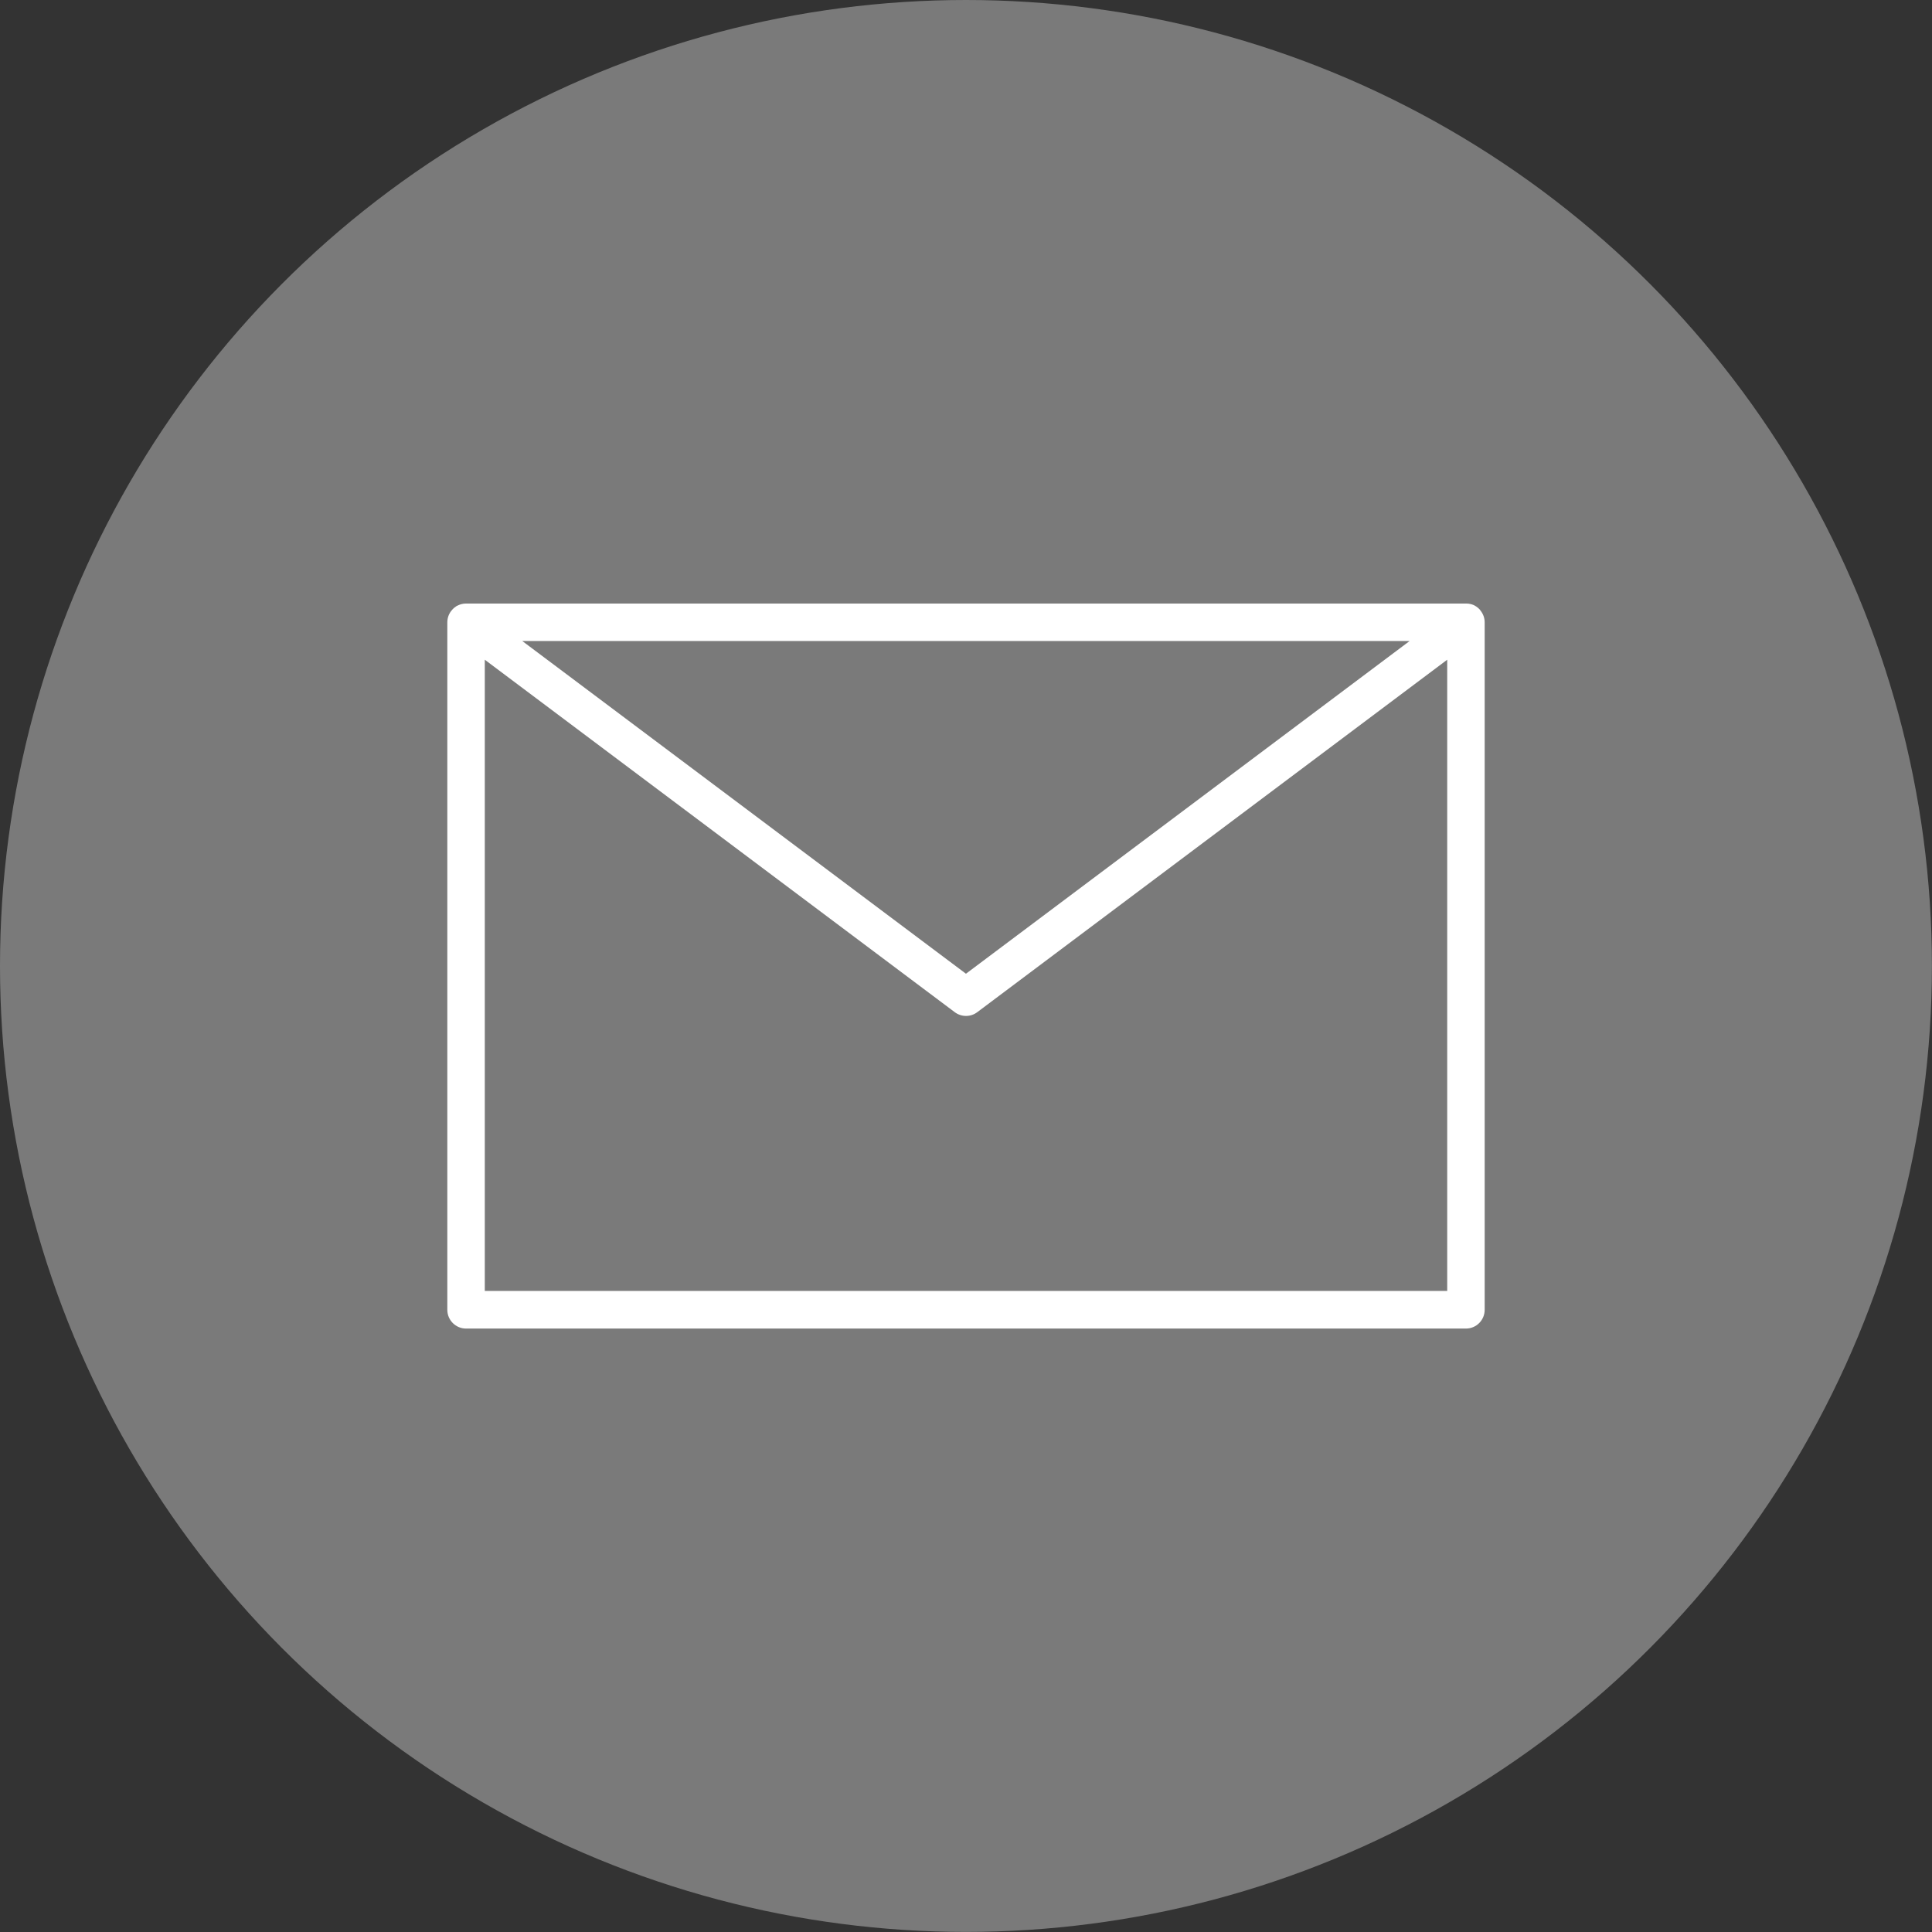
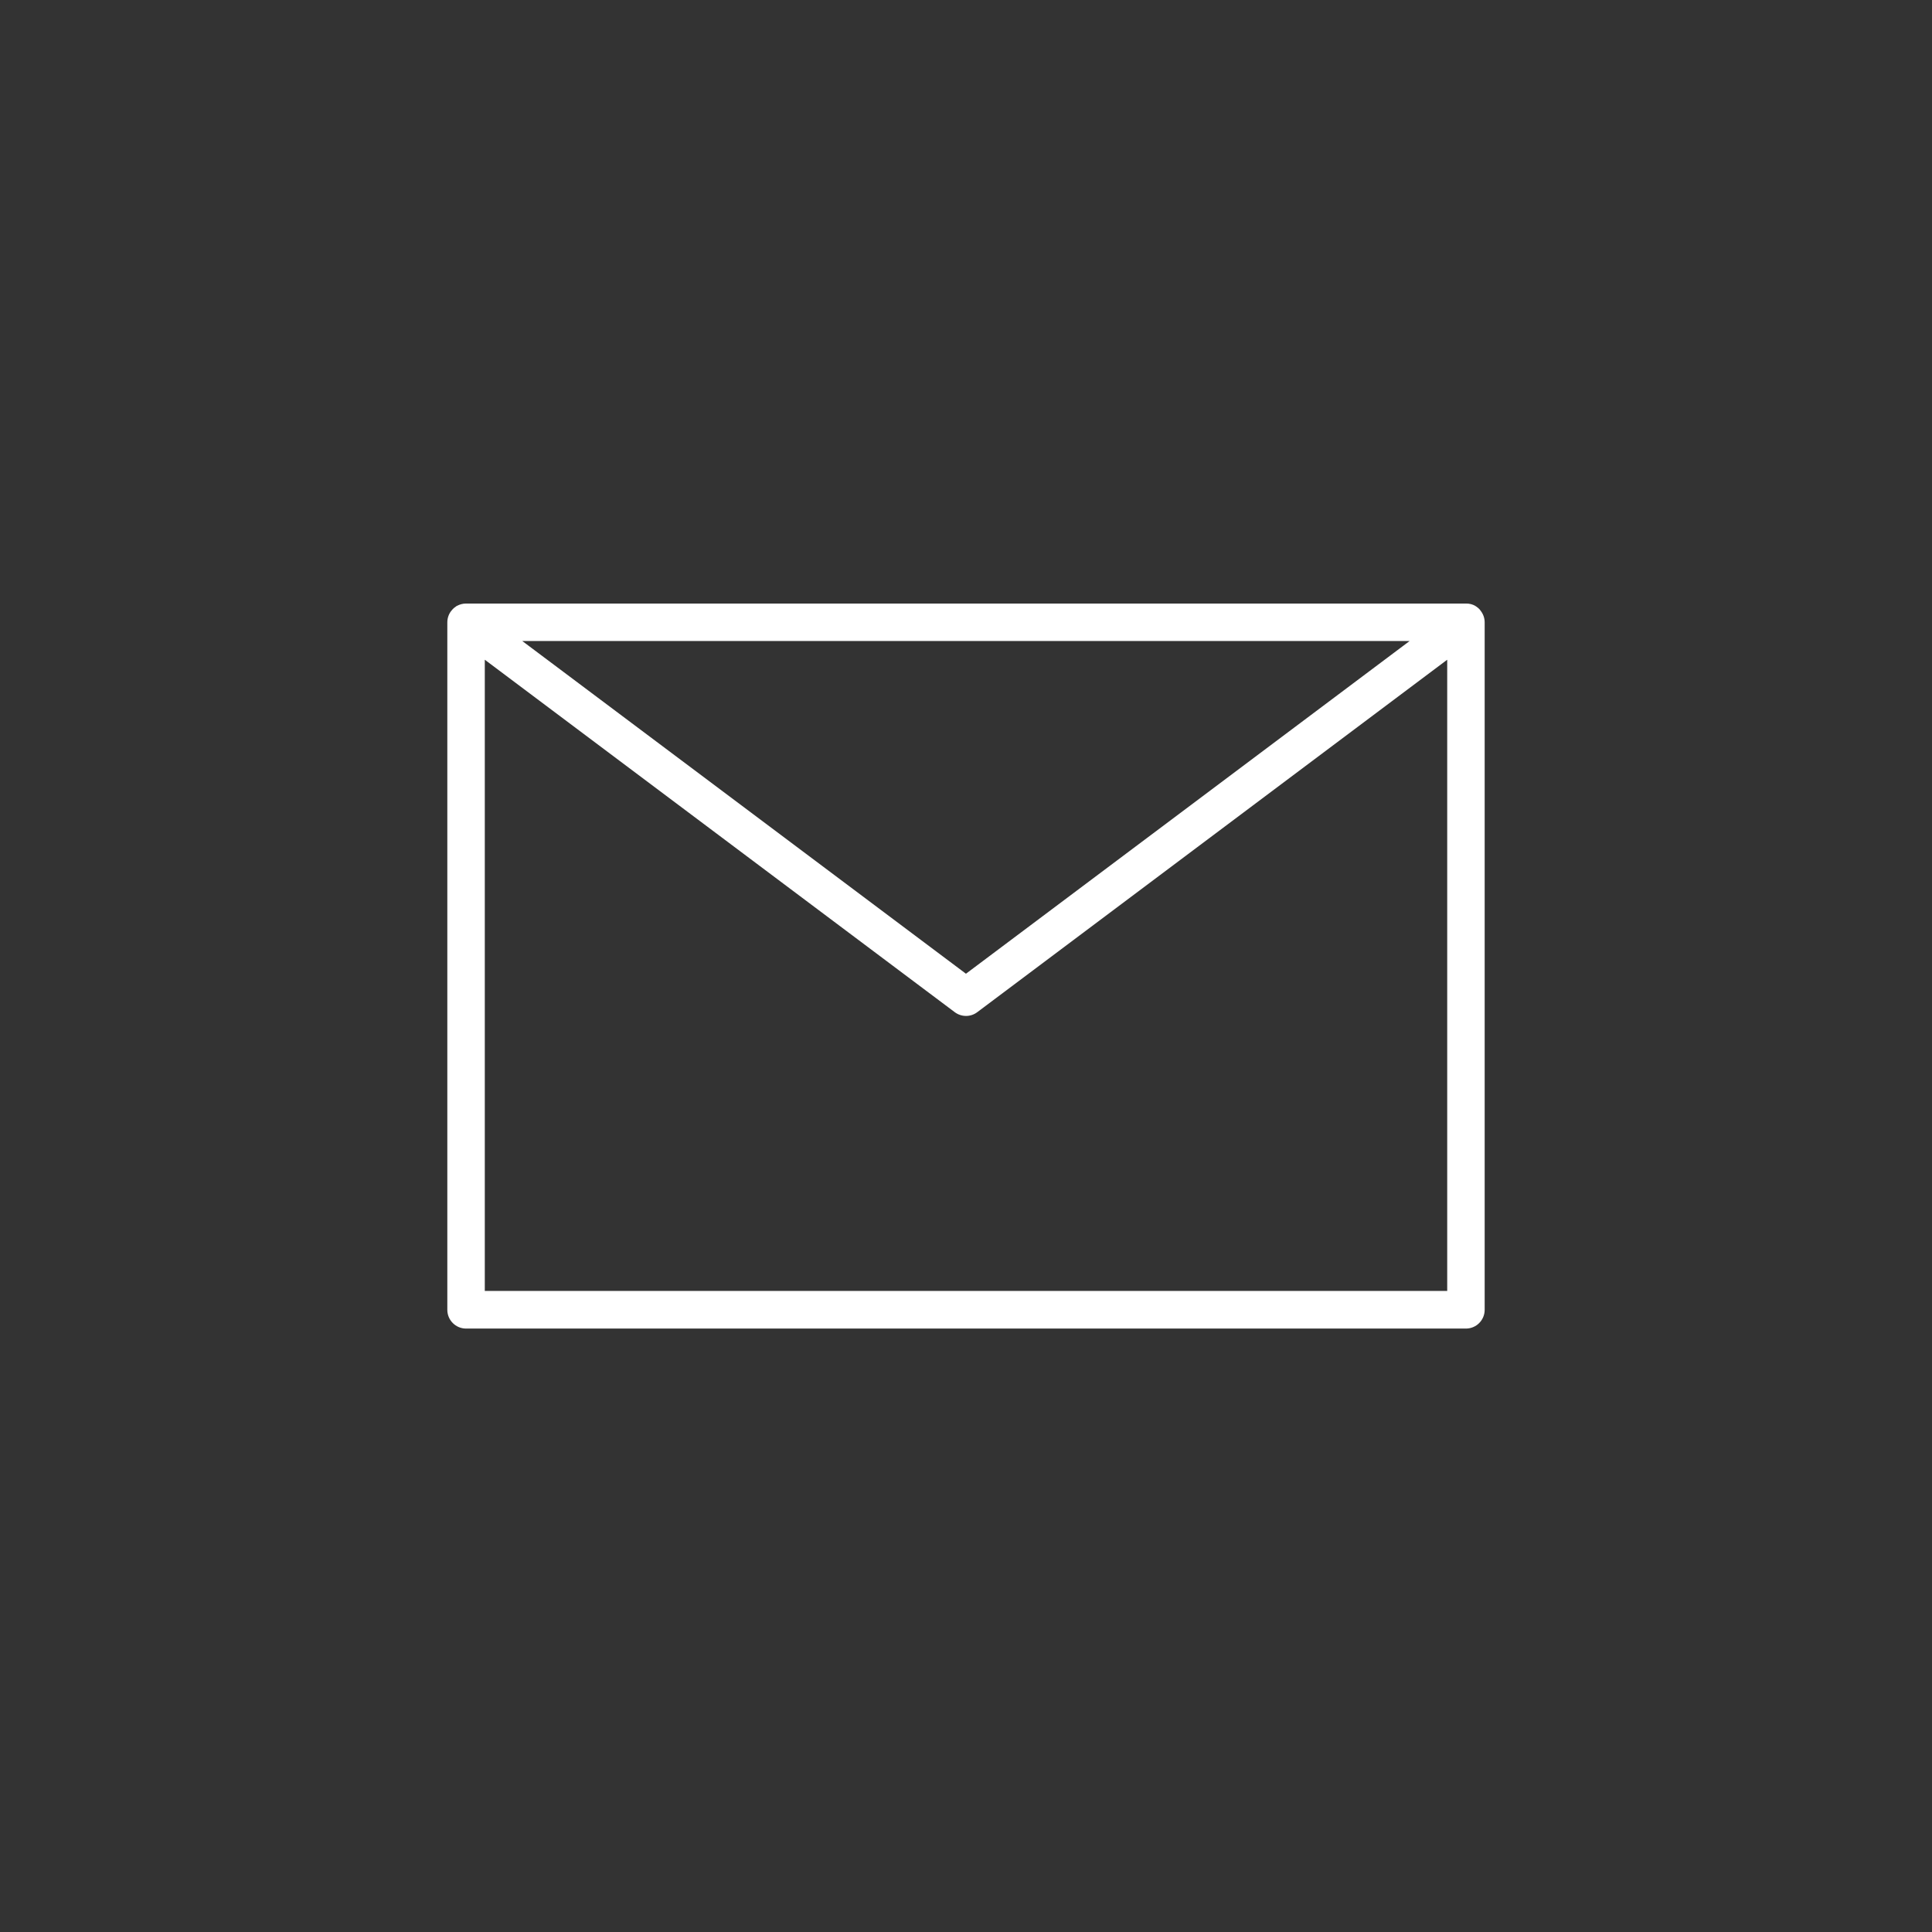
<svg xmlns="http://www.w3.org/2000/svg" id="_レイヤー_2" data-name="レイヤー 2" viewBox="0 0 218.67 218.67">
  <rect x="0" y="0" width="218.67" height="218.67" fill="#333333" stroke="none" />
  <defs>
    <style>
      .cls-1 {
        fill-rule: evenodd;
      }

      .cls-1, .cls-2 {
        fill: #fff;
      }

      .cls-2 {
        opacity: .35;
      }
    </style>
  </defs>
  <g id="_レイヤー_1-2" data-name="レイヤー 1">
    <g>
-       <circle class="cls-2" cx="109.33" cy="109.33" r="109.33" />
      <path class="cls-1" d="M51.72,68.57l-.03.02h-.01s-.02.02-.02.02h-.02s-.01.02-.01.02l-.03.02c-.15.1-.3.22-.42.36l-.03.03h0s-.01.03-.01.03v.02s-.02,0-.02,0l-.03.03c-.29.36-.46.82-.46,1.32v77.81c0,1.17.95,2.12,2.12,2.12h113.17c1.17,0,2.12-.95,2.12-2.12v-77.81c0-.5-.17-.95-.46-1.32l-.03-.03h0s-.01-.02-.01-.02h-.01s0-.03,0-.03l-.02-.02h0c-.13-.15-.27-.27-.42-.37l-.03-.02h-.01s-.02-.02-.02-.02h-.02s-.01-.02-.01-.02l-.03-.02c-.3-.17-.65-.26-1.02-.26H52.75c-.37,0-.72.1-1.02.26h0ZM54.87,74.67v71.44h108.93v-71.44l-53.19,39.89c-.75.57-1.79.57-2.55,0l-53.19-39.89h0ZM159.55,72.55H59.11l50.22,37.66,50.22-37.66h0Z" />
    </g>
  </g>
</svg>